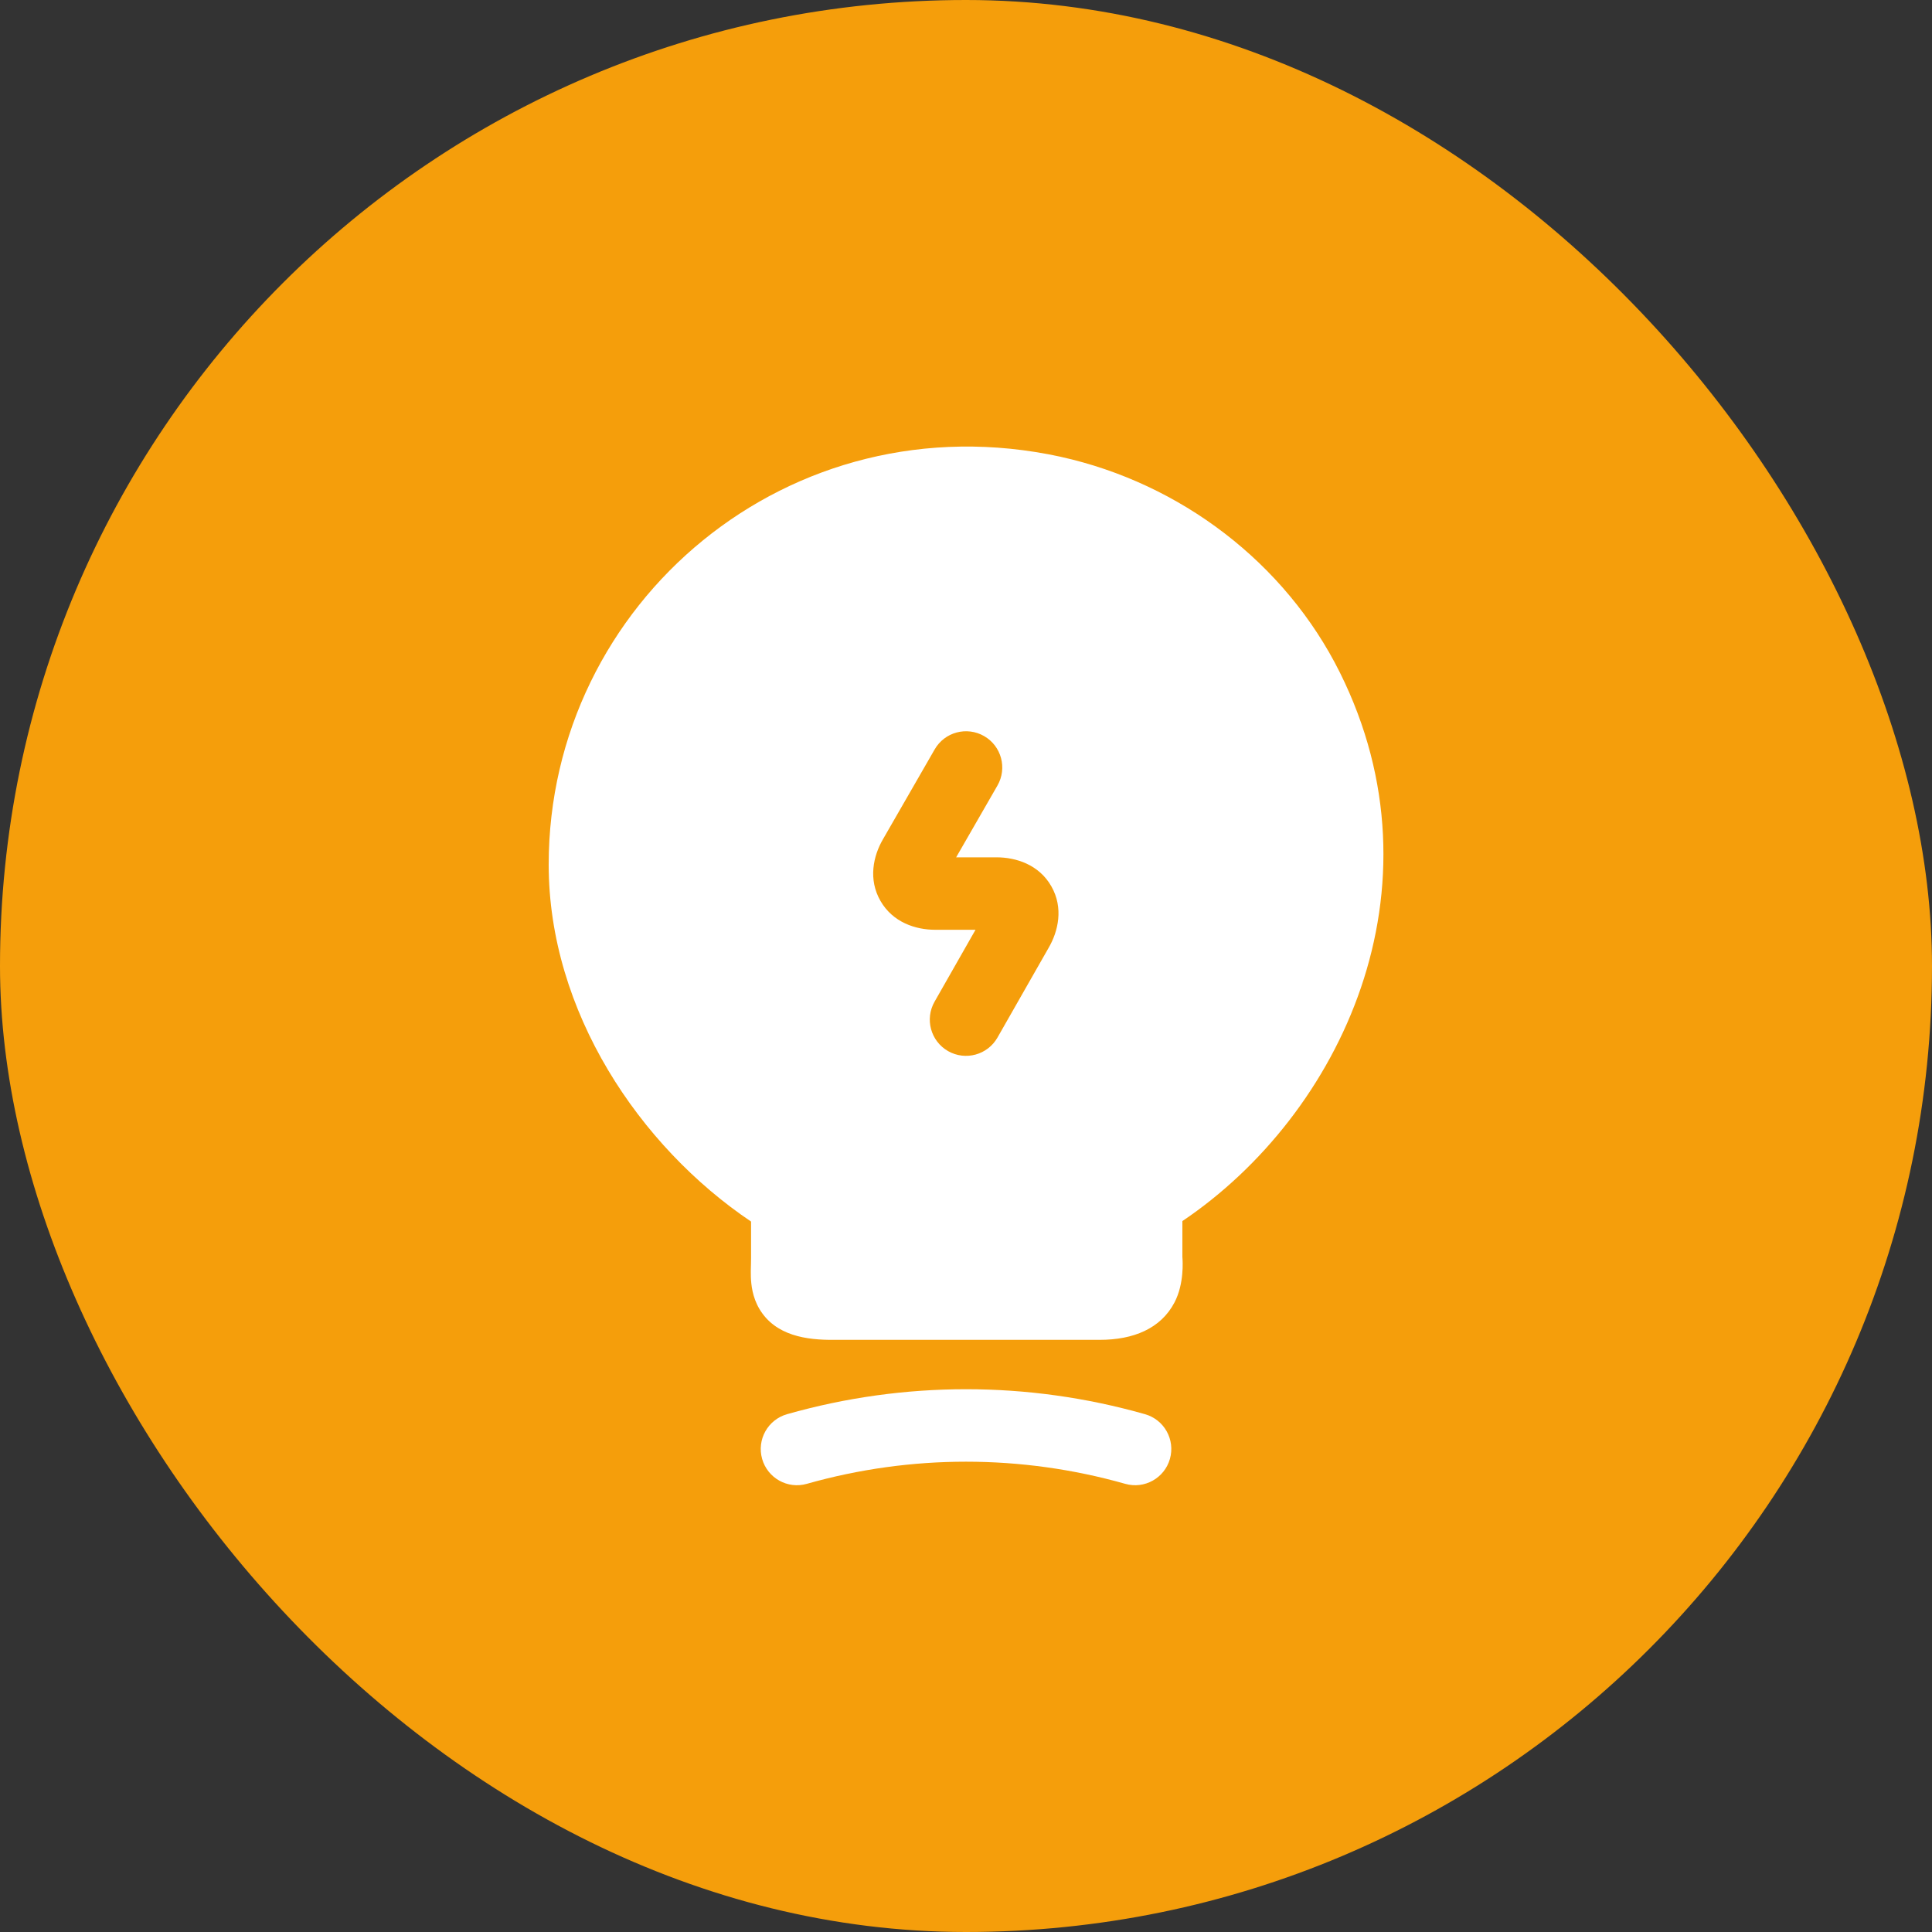
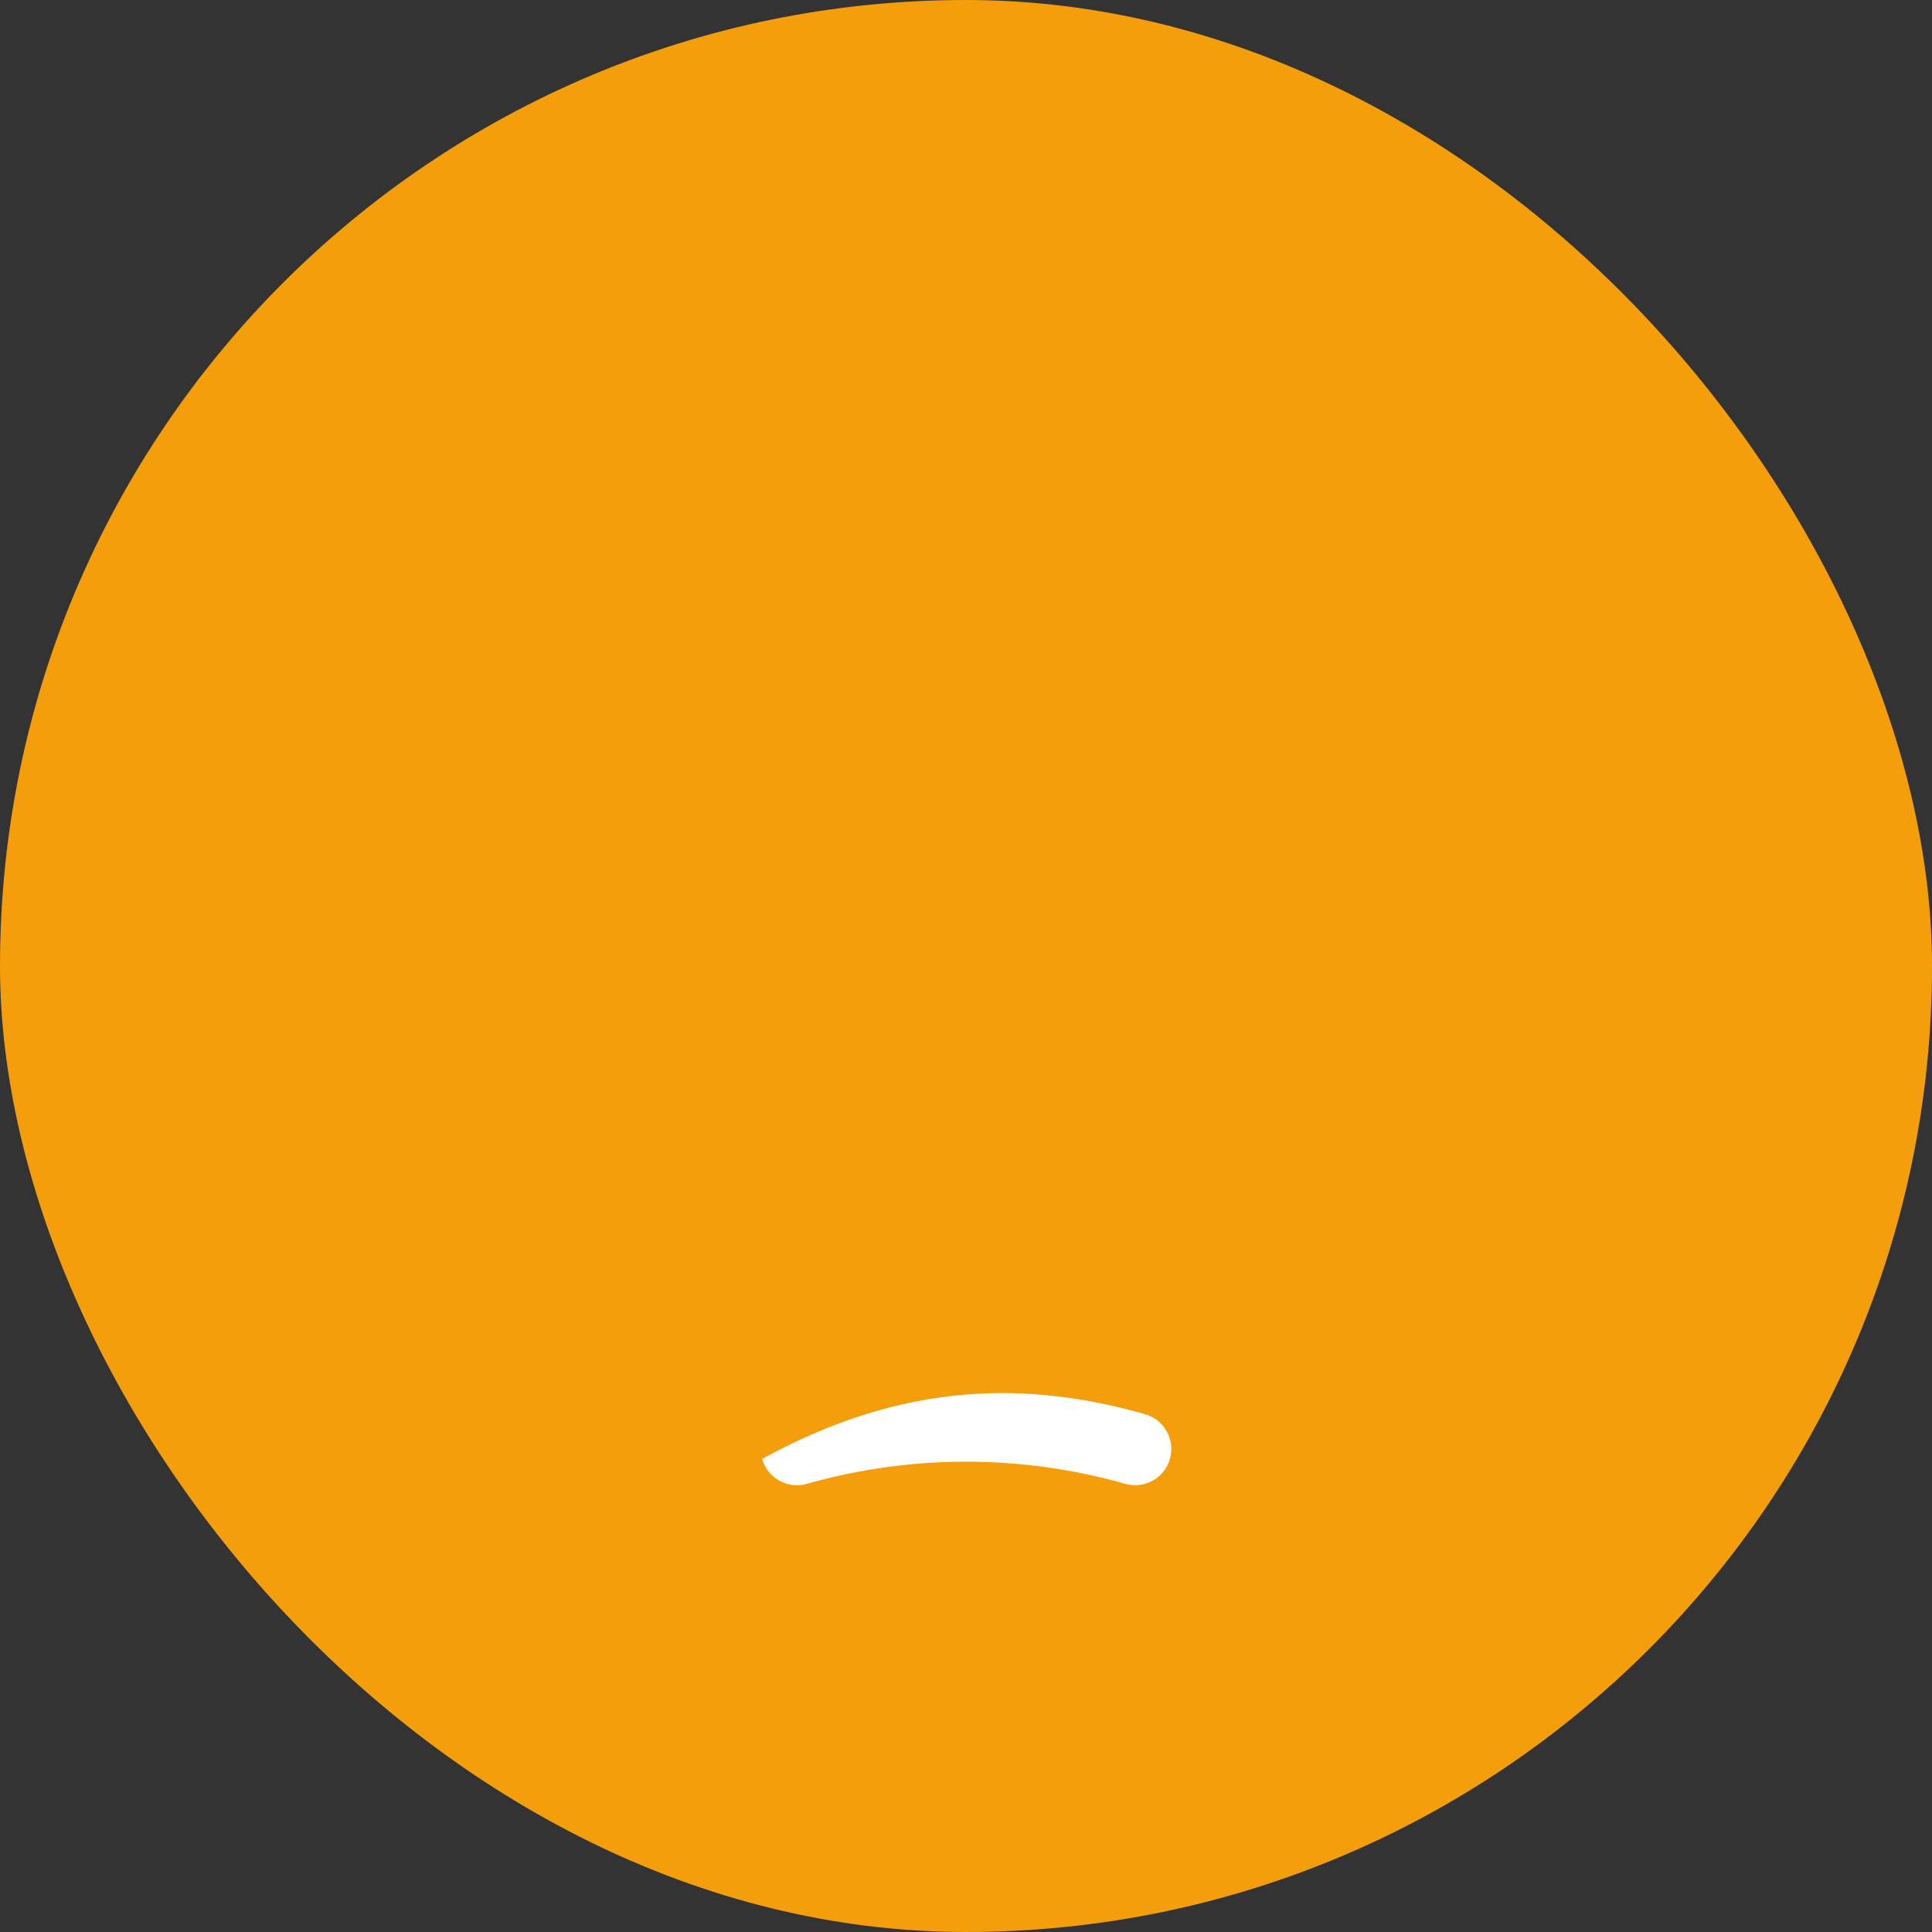
<svg xmlns="http://www.w3.org/2000/svg" width="40" height="40" viewBox="0 0 40 40" fill="none">
  <rect x="0" y="0" width="40" height="40" fill="#333333" stroke="none" />
  <rect width="40" height="40" rx="20" fill="#F59E0B" />
-   <path fill-rule="evenodd" clip-rule="evenodd" d="M11.36 17.9C11.36 12.479 16.345 8.234 21.96 9.457L21.962 9.458C24.434 10.005 26.607 11.645 27.742 13.926C29.965 18.394 27.765 23.07 24.48 25.281V26.03L24.481 26.039C24.486 26.11 24.519 26.578 24.317 26.965C24.033 27.509 23.462 27.74 22.77 27.74H17.264C16.703 27.745 16.055 27.658 15.723 27.101C15.576 26.852 15.552 26.598 15.546 26.44C15.543 26.357 15.545 26.276 15.547 26.213L15.548 26.178C15.549 26.126 15.55 26.084 15.55 26.04V25.291C13.237 23.736 11.36 20.937 11.36 17.9ZM20.651 16.264C20.857 15.905 20.734 15.446 20.375 15.24C20.015 15.033 19.557 15.157 19.351 15.516L18.282 17.374C18.078 17.723 17.973 18.209 18.23 18.654C18.487 19.099 18.959 19.25 19.361 19.25H20.197L19.349 20.739C19.144 21.099 19.269 21.556 19.629 21.762C19.989 21.967 20.447 21.841 20.652 21.481L21.71 19.625C21.909 19.283 22.023 18.799 21.767 18.35C21.51 17.898 21.031 17.75 20.631 17.75H19.796L20.651 16.264Z" fill="white" />
-   <path fill-rule="evenodd" clip-rule="evenodd" d="M23.296 30.721C21.14 30.11 18.861 30.11 16.705 30.721C16.307 30.835 15.892 30.603 15.779 30.205C15.666 29.806 15.897 29.392 16.296 29.279C18.72 28.59 21.281 28.59 23.705 29.279C24.104 29.392 24.335 29.806 24.222 30.205C24.109 30.603 23.694 30.835 23.296 30.721Z" fill="white" />
+   <path fill-rule="evenodd" clip-rule="evenodd" d="M23.296 30.721C21.14 30.11 18.861 30.11 16.705 30.721C16.307 30.835 15.892 30.603 15.779 30.205C18.72 28.59 21.281 28.59 23.705 29.279C24.104 29.392 24.335 29.806 24.222 30.205C24.109 30.603 23.694 30.835 23.296 30.721Z" fill="white" />
</svg>